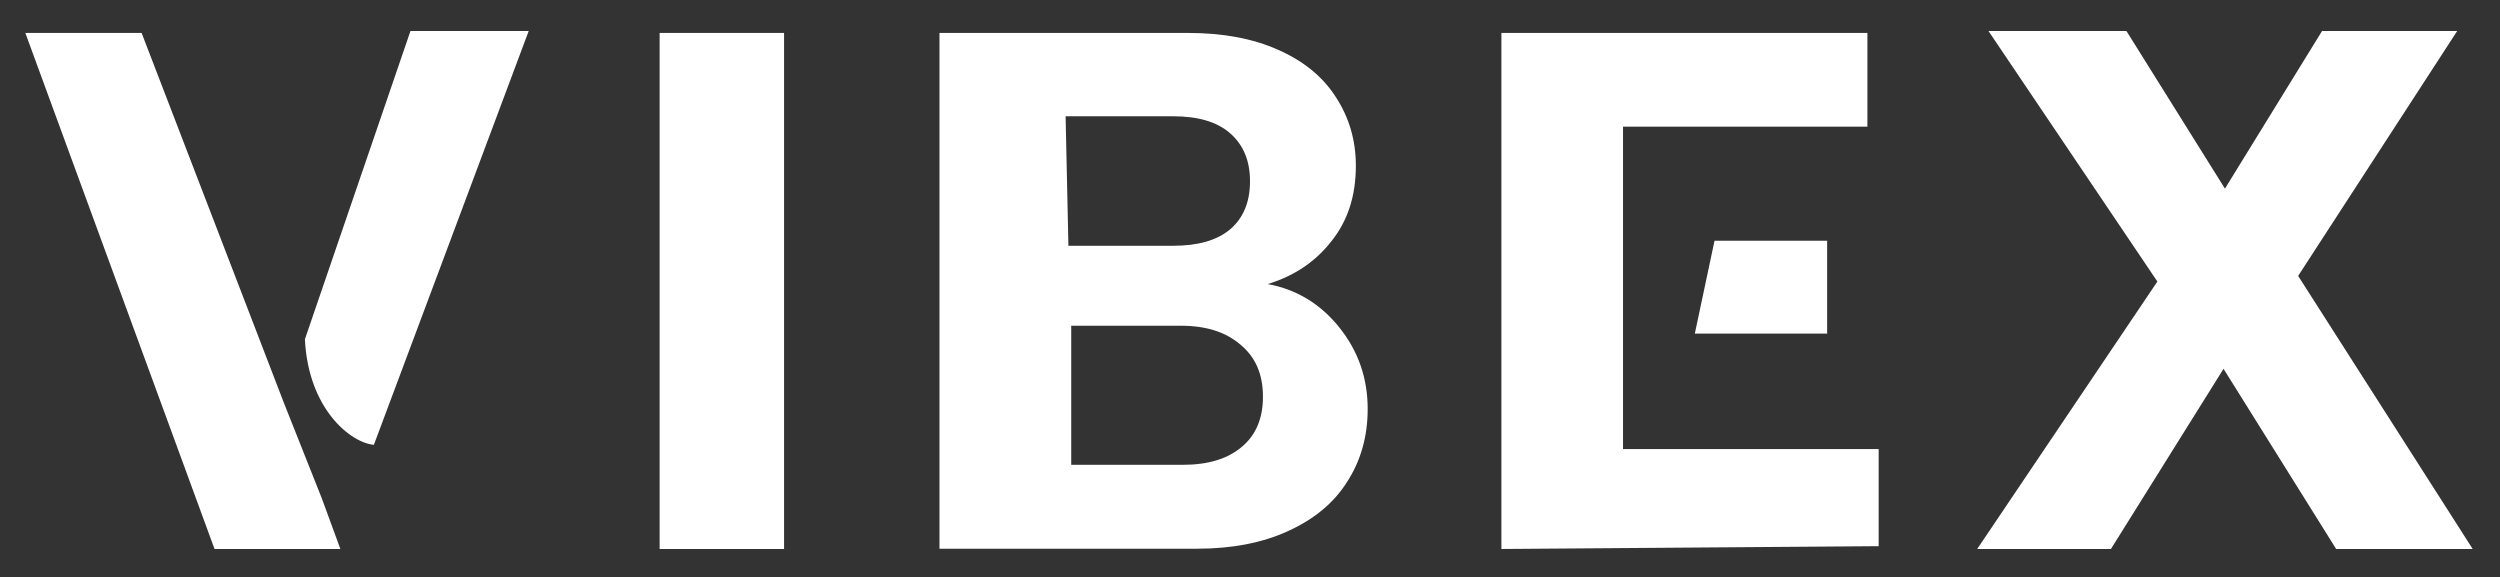
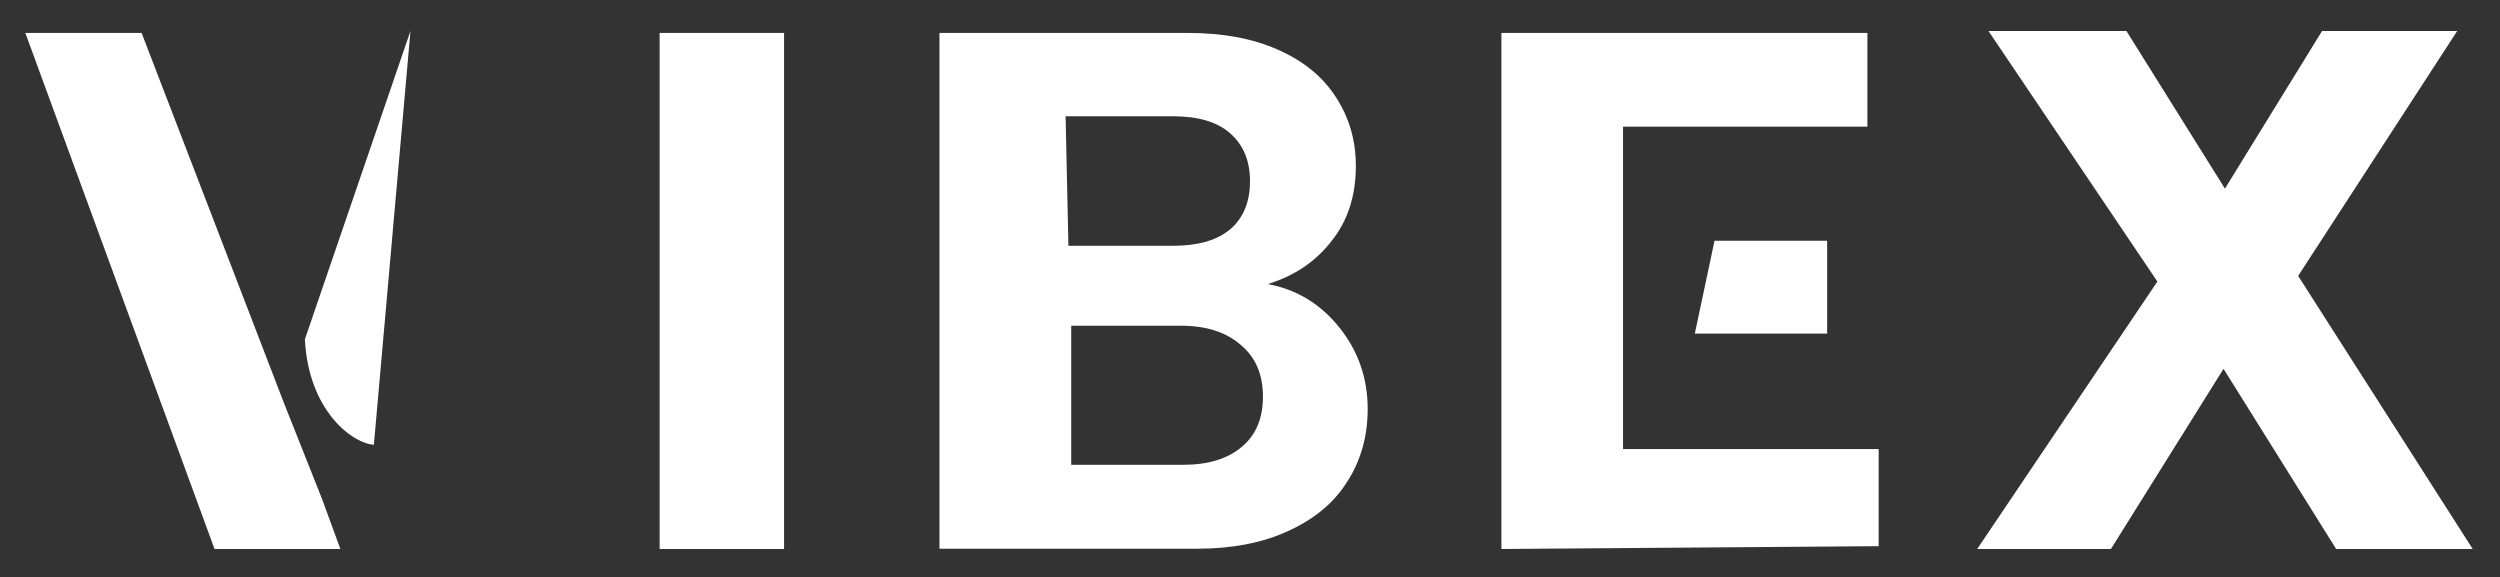
<svg xmlns="http://www.w3.org/2000/svg" version="1.1" id="Layer_1" x="0px" y="0px" viewBox="0 0 888 205" style="enable-background:new 0 0 888 205;" xml:space="preserve">
  <rect x="0" y="0" width="888" height="205" fill="#333333" stroke="none" />
  <style type="text/css">
	.st0{fill:#FFFFFF;}
</style>
-   <path class="st0" d="M100.8,143l13.5,34l6.6,18H76.2L9,11.7h41.3L100.8,143z M278.5,195h-44.2V11.7h44.2V195z M422,11.7  c12.4,0,23.1,2,32,6c9.1,4,15.9,9.6,20.5,16.8c4.7,7.2,7.1,15.3,7.1,24.4c0,10.7-2.9,19.6-8.7,26.8c-5.6,7.2-13.1,12.3-22.6,15.2  c10.3,1.9,18.8,7.1,25.5,15.5c6.7,8.4,10,18,10,28.9c0,9.8-2.5,18.5-7.4,26c-4.7,7.4-11.6,13.1-20.8,17.3  c-9.1,4.2-19.9,6.3-32.3,6.3h-91.6V11.7H422z M663.3,45h-86.8v114.5h90.8V194l-134,1V11.7h130V45z M790.3,67l34.5-56h48l-56.5,87  l62,97h-48.5l-40-64l-40,64h-47.5l64-95l-60-89h49L790.3,67z M380.5,165.1h39.7c8.9,0,15.8-2.1,20.8-6.3c5.1-4.2,7.6-10.2,7.6-17.9  c0-7.9-2.6-14-7.9-18.4c-5.3-4.6-12.3-6.8-21.3-6.8h-38.9V165.1z M132.8,158c-8.2-0.7-23.3-12.7-24.5-37.5L145.8,11h42L132.8,158z   M649,118.5h-47l7-33h40V118.5z M379.5,87.3h37.2c8.8,0,15.5-1.9,20.2-5.8c4.7-4,7.1-9.7,7.1-17.1c0-7.4-2.4-13-7.1-17.1  s-11.5-6-20.2-6h-38.2L379.5,87.3z" />
+   <path class="st0" d="M100.8,143l13.5,34l6.6,18H76.2L9,11.7h41.3L100.8,143z M278.5,195h-44.2V11.7h44.2V195z M422,11.7  c12.4,0,23.1,2,32,6c9.1,4,15.9,9.6,20.5,16.8c4.7,7.2,7.1,15.3,7.1,24.4c0,10.7-2.9,19.6-8.7,26.8c-5.6,7.2-13.1,12.3-22.6,15.2  c10.3,1.9,18.8,7.1,25.5,15.5c6.7,8.4,10,18,10,28.9c0,9.8-2.5,18.5-7.4,26c-4.7,7.4-11.6,13.1-20.8,17.3  c-9.1,4.2-19.9,6.3-32.3,6.3h-91.6V11.7H422z M663.3,45h-86.8v114.5h90.8V194l-134,1V11.7h130V45z M790.3,67l34.5-56h48l-56.5,87  l62,97h-48.5l-40-64l-40,64h-47.5l64-95l-60-89h49L790.3,67z M380.5,165.1h39.7c8.9,0,15.8-2.1,20.8-6.3c5.1-4.2,7.6-10.2,7.6-17.9  c0-7.9-2.6-14-7.9-18.4c-5.3-4.6-12.3-6.8-21.3-6.8h-38.9V165.1z M132.8,158c-8.2-0.7-23.3-12.7-24.5-37.5L145.8,11L132.8,158z   M649,118.5h-47l7-33h40V118.5z M379.5,87.3h37.2c8.8,0,15.5-1.9,20.2-5.8c4.7-4,7.1-9.7,7.1-17.1c0-7.4-2.4-13-7.1-17.1  s-11.5-6-20.2-6h-38.2L379.5,87.3z" />
</svg>